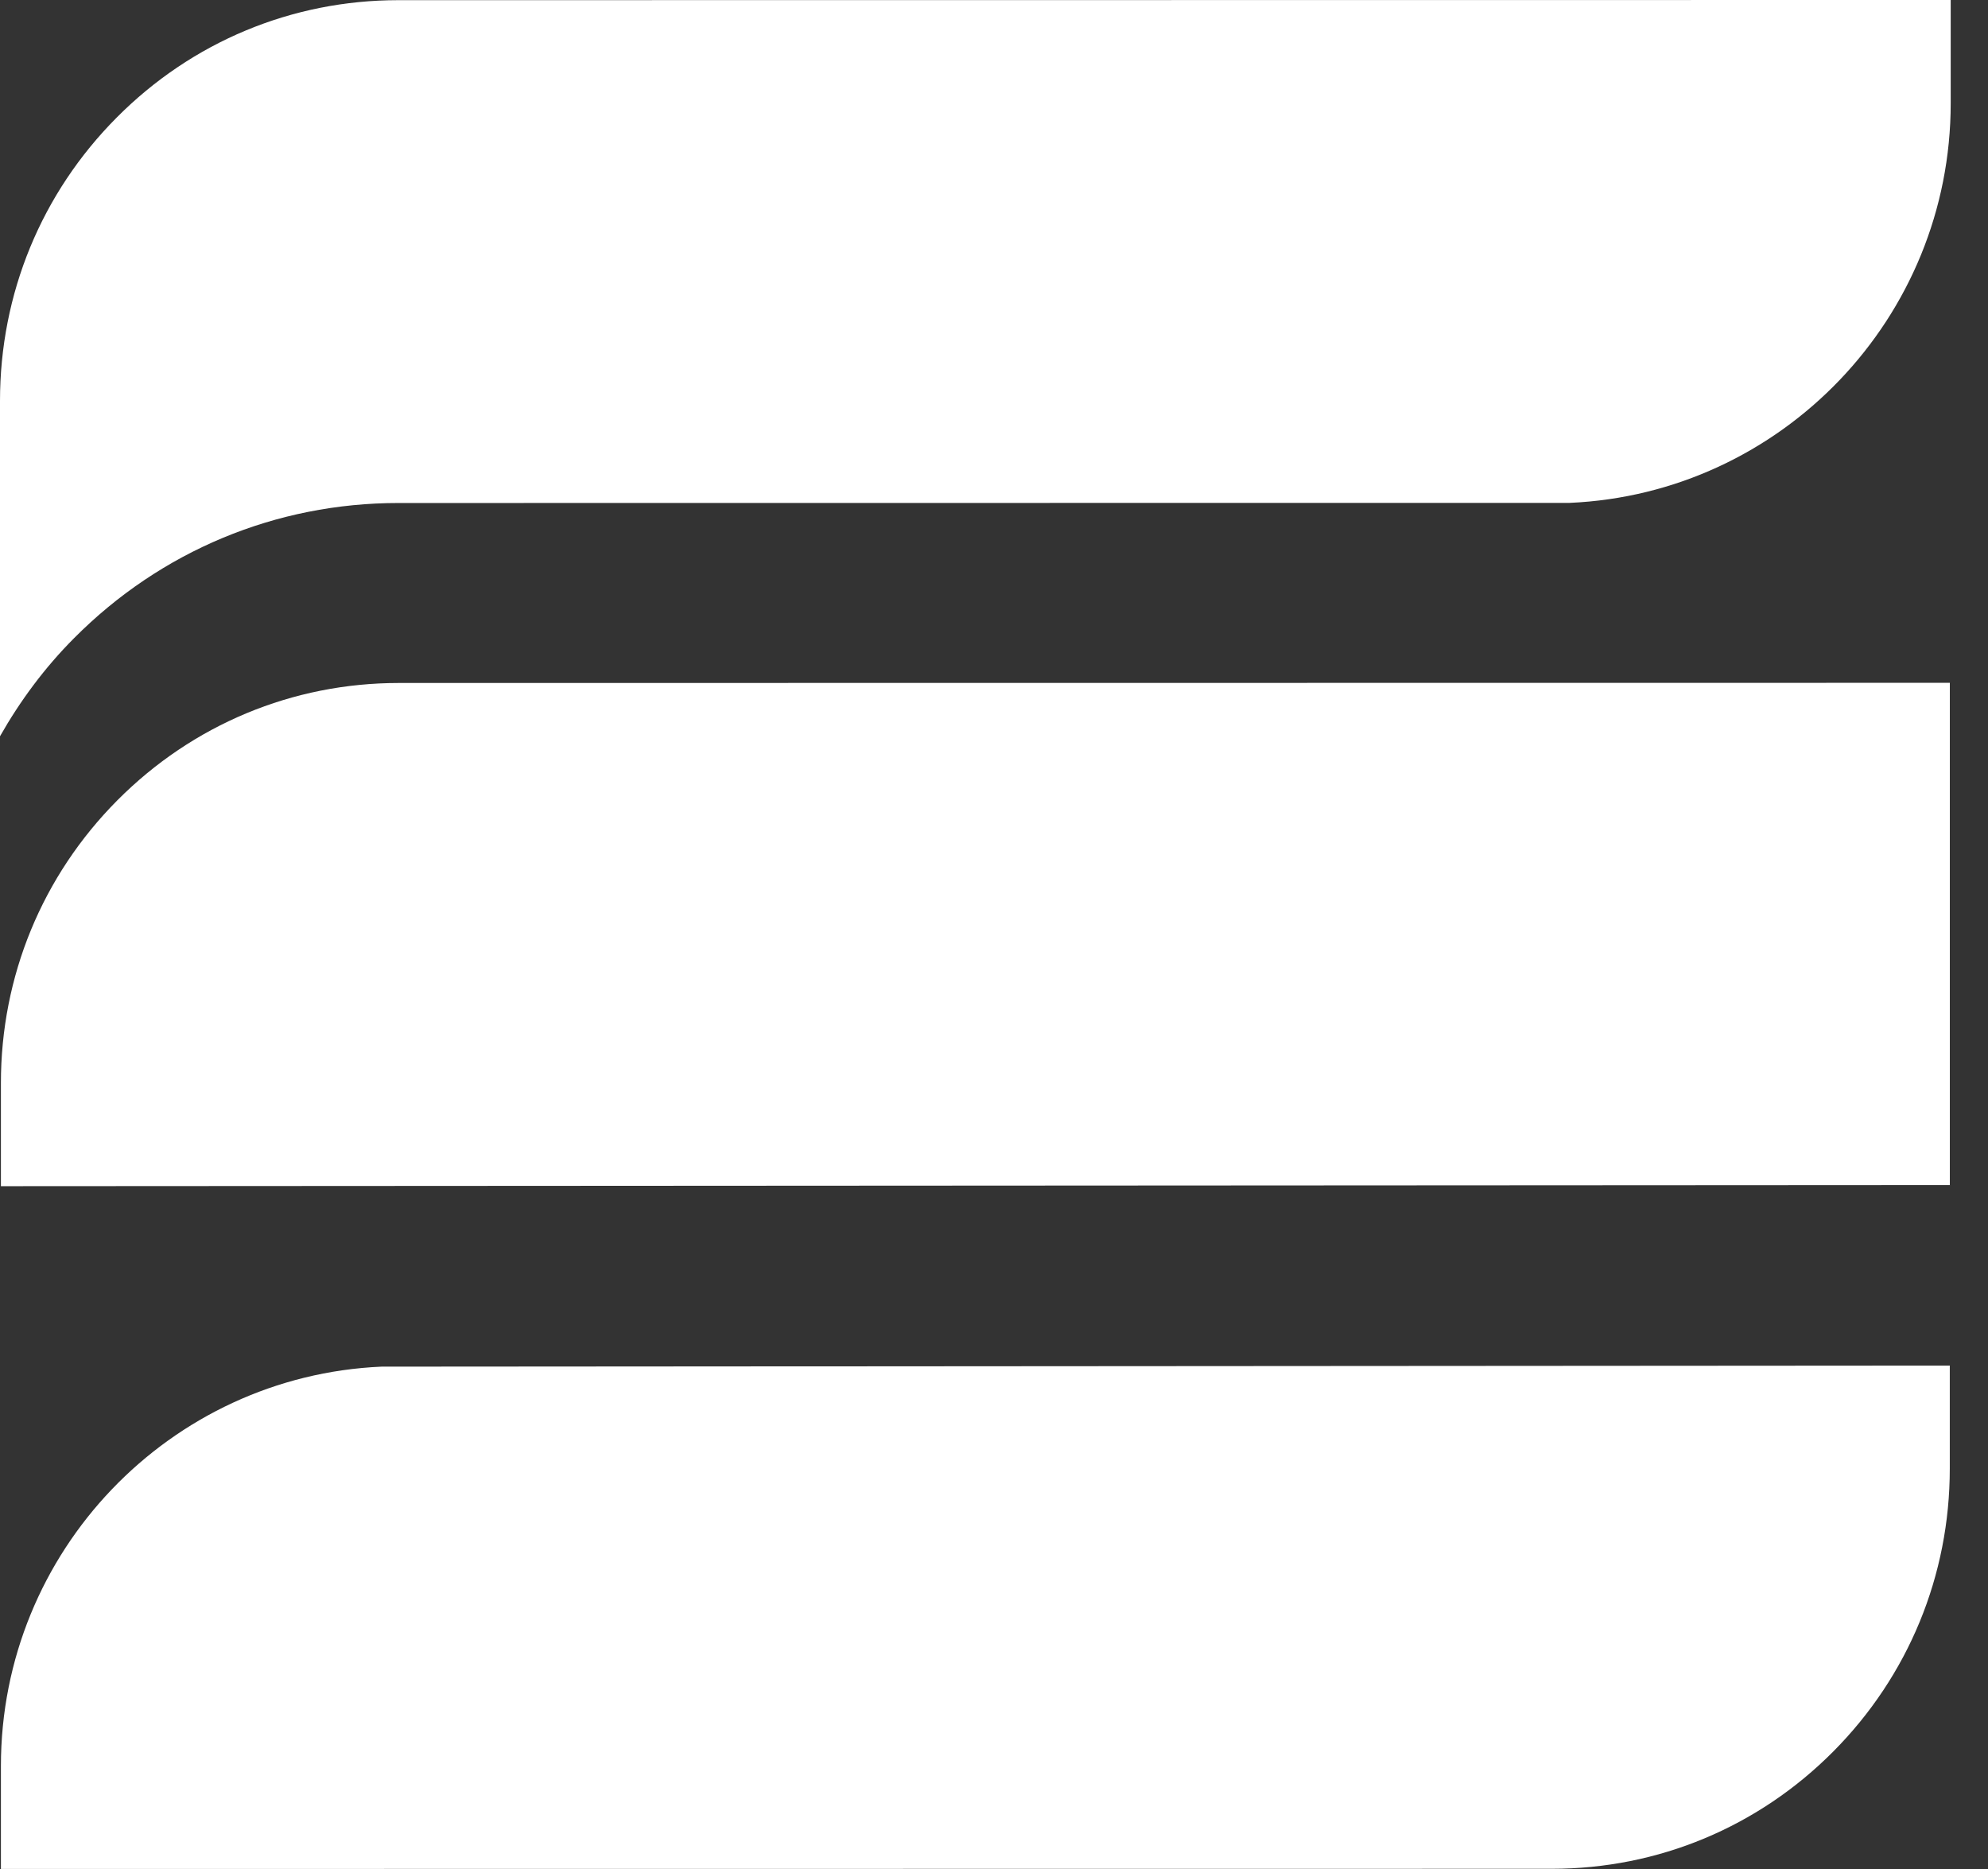
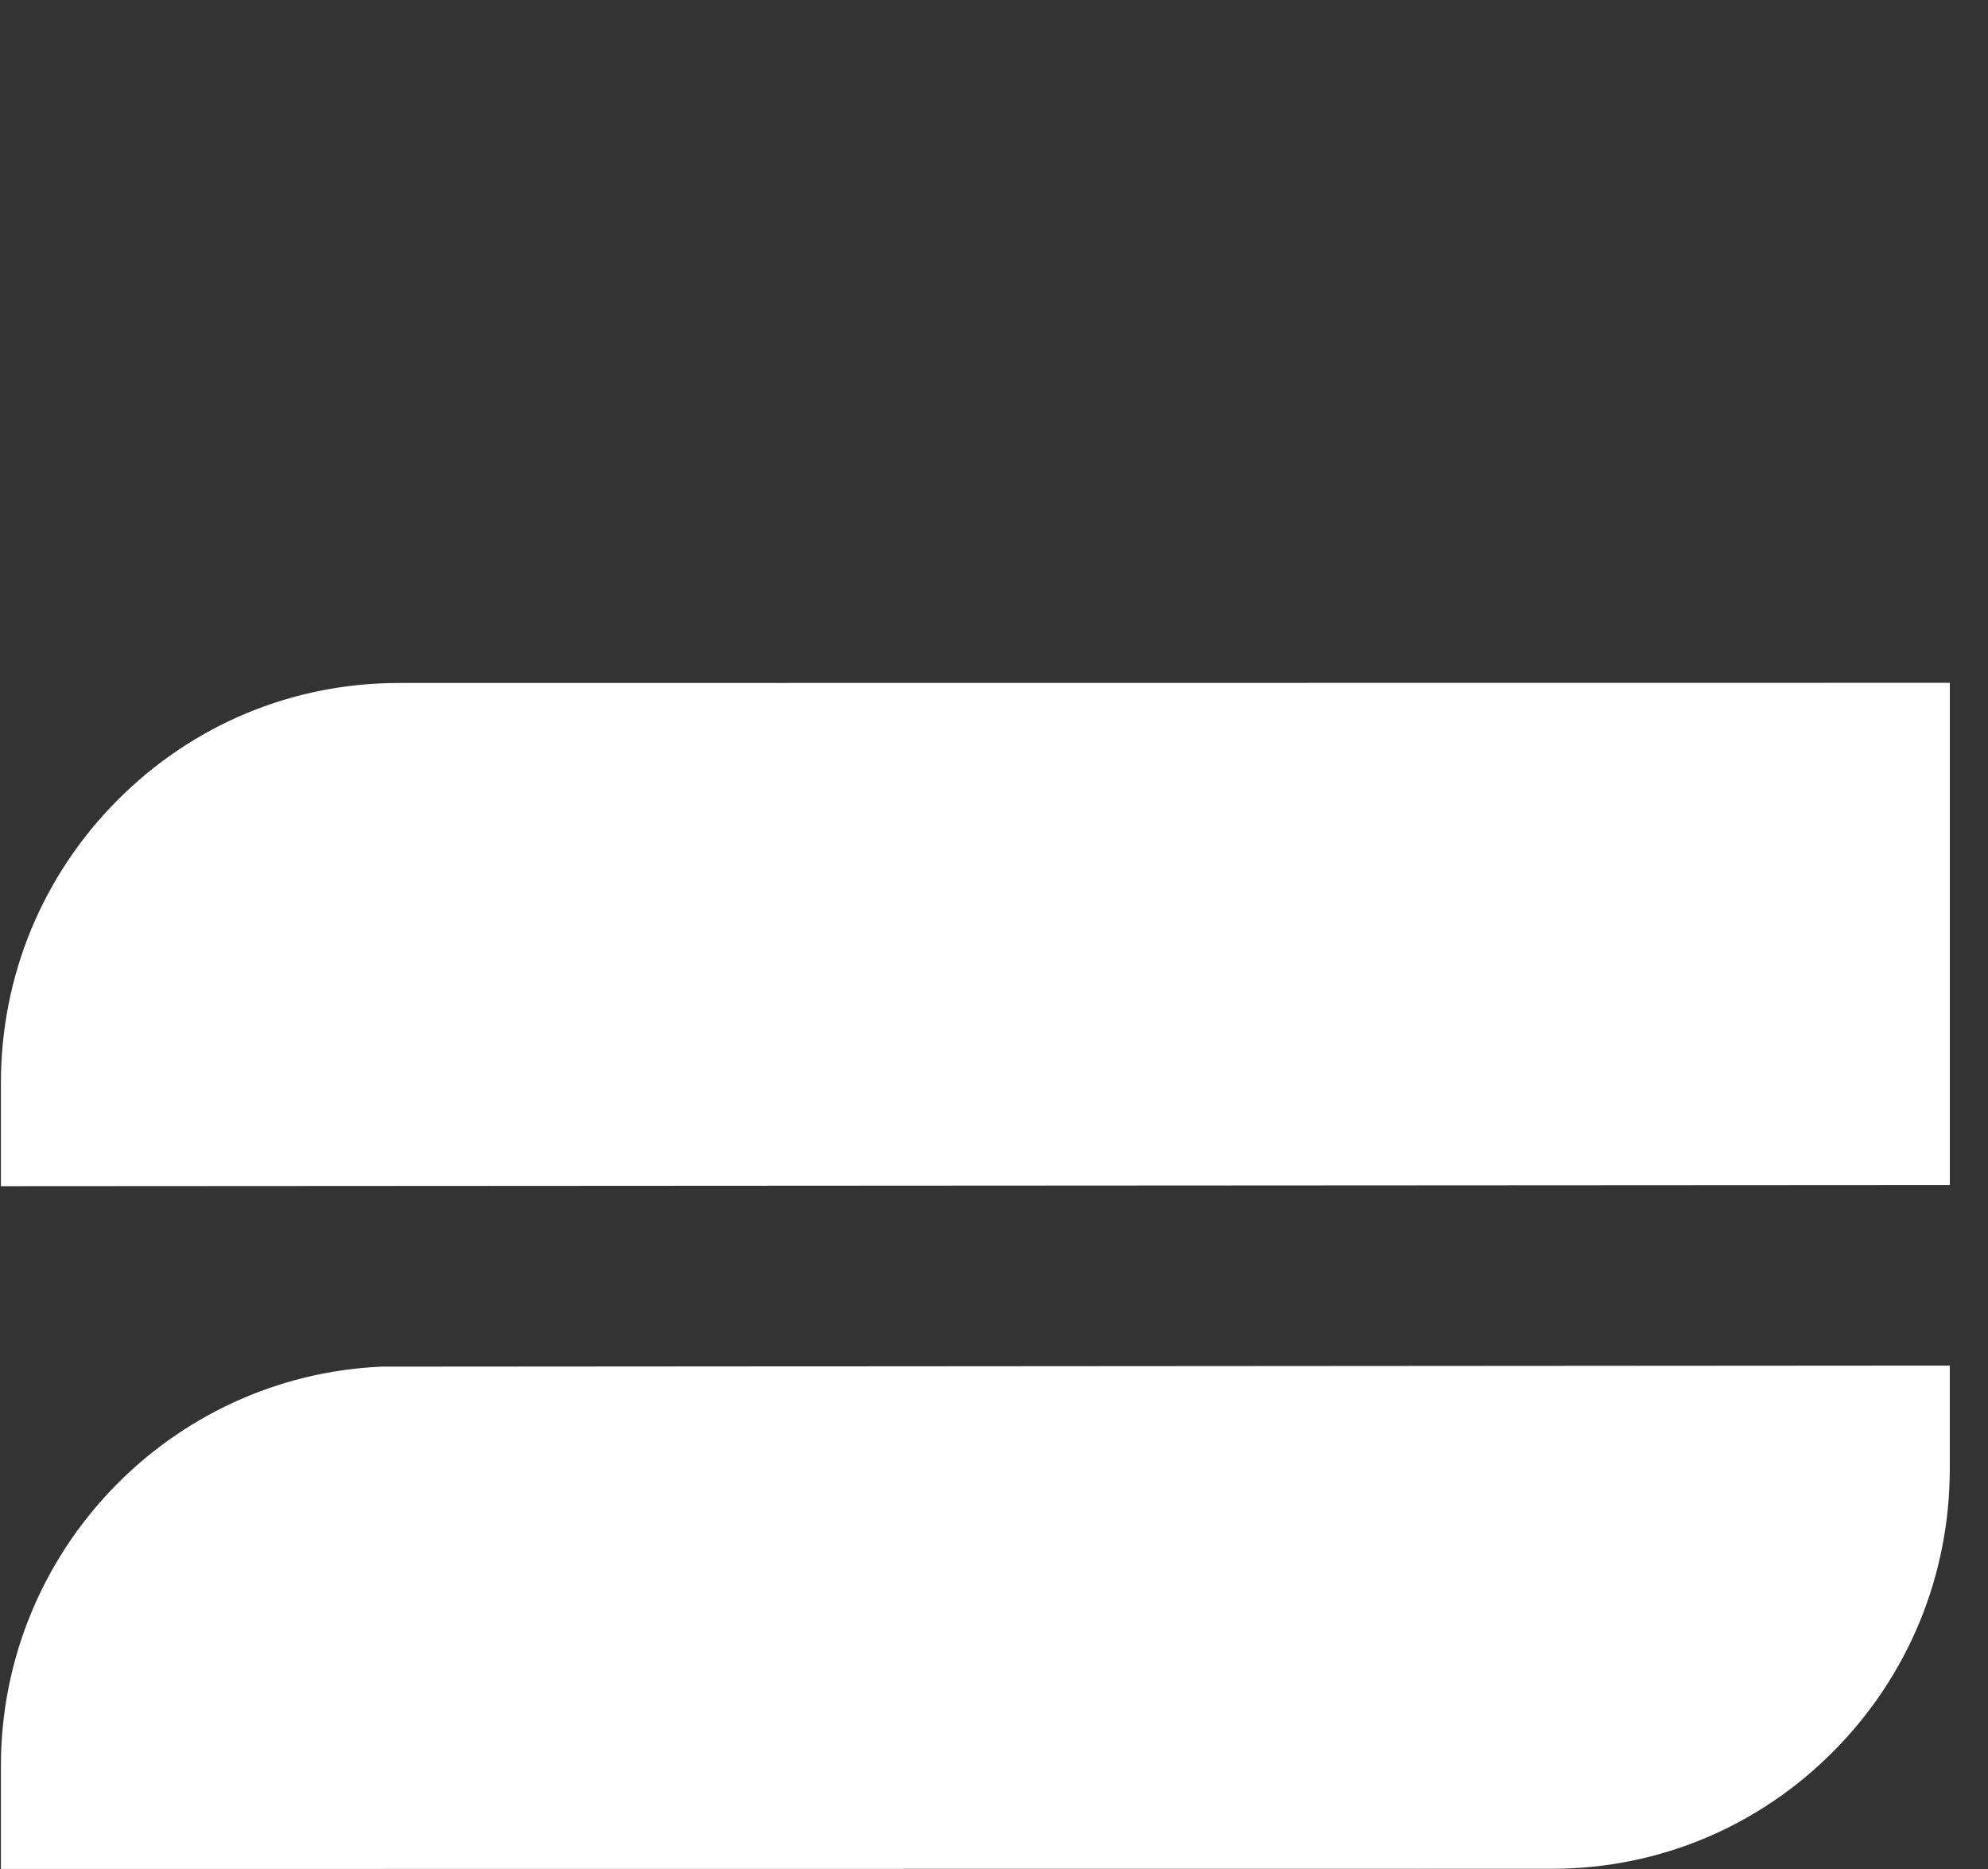
<svg xmlns="http://www.w3.org/2000/svg" width="50" height="47" viewBox="0 0 50 47" fill="none">
  <rect x="0" y="0" width="50" height="47" fill="#333333" stroke="none" />
  <g clip-path="url(#clip0_11_86)">
-     <path d="M49.061 0L10.02 0.004C7.343 0.004 4.827 1.052 2.935 2.956C1.041 4.859 0 7.389 0 10.082V18.515C0.506 17.625 1.123 16.79 1.864 16.047C4.042 13.856 6.938 12.649 10.02 12.649L39.478 12.646C44.801 12.413 49.064 7.999 49.062 2.591V0H49.061Z" fill="white" />
    <path d="M10.031 17.175C7.357 17.175 4.844 18.223 2.953 20.124C1.062 22.026 0.021 24.553 0.023 27.241V29.829L49.04 29.801V17.171L10.031 17.175Z" fill="white" />
    <path d="M9.597 34.367C4.279 34.6 0.021 39.009 0.023 44.412V46.999L39.03 46.995C41.704 46.995 44.219 45.946 46.108 44.046C47.999 42.144 49.04 39.616 49.039 36.928V34.34L9.596 34.367H9.597Z" fill="white" />
  </g>
  <defs>
    <clipPath id="clip0_11_86">
      <rect width="49.061" height="47" fill="white" />
    </clipPath>
  </defs>
</svg>